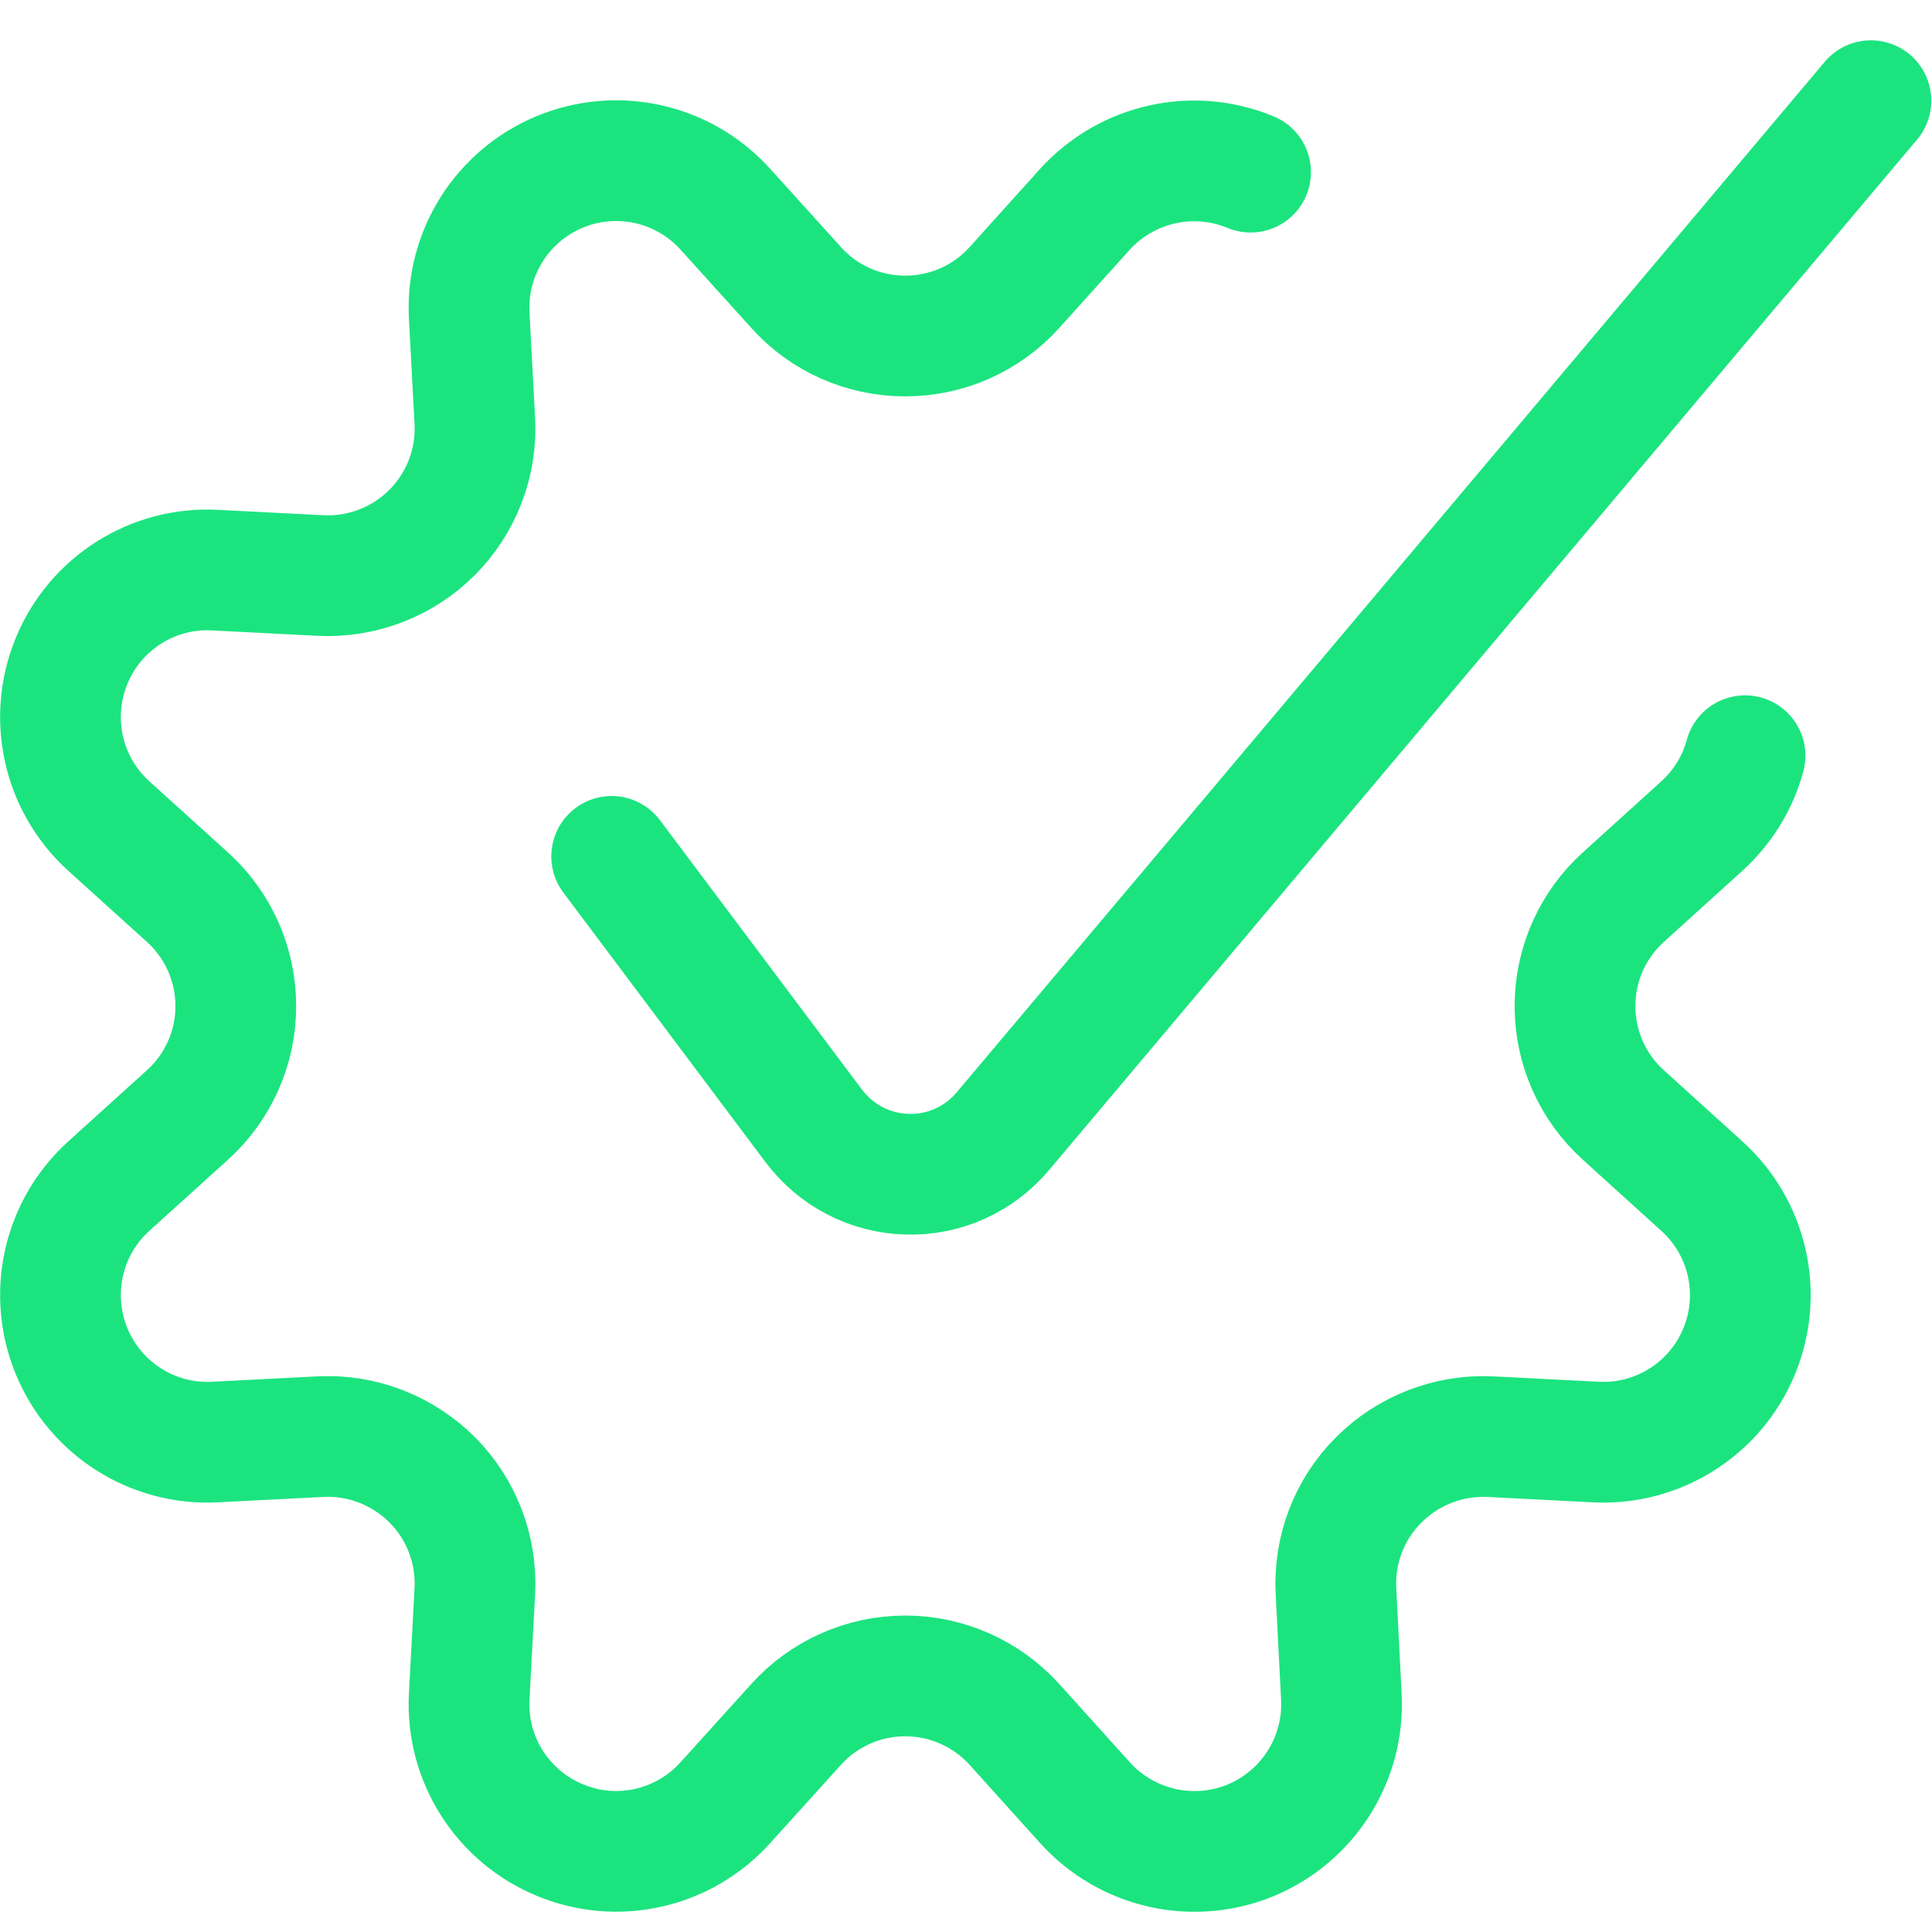
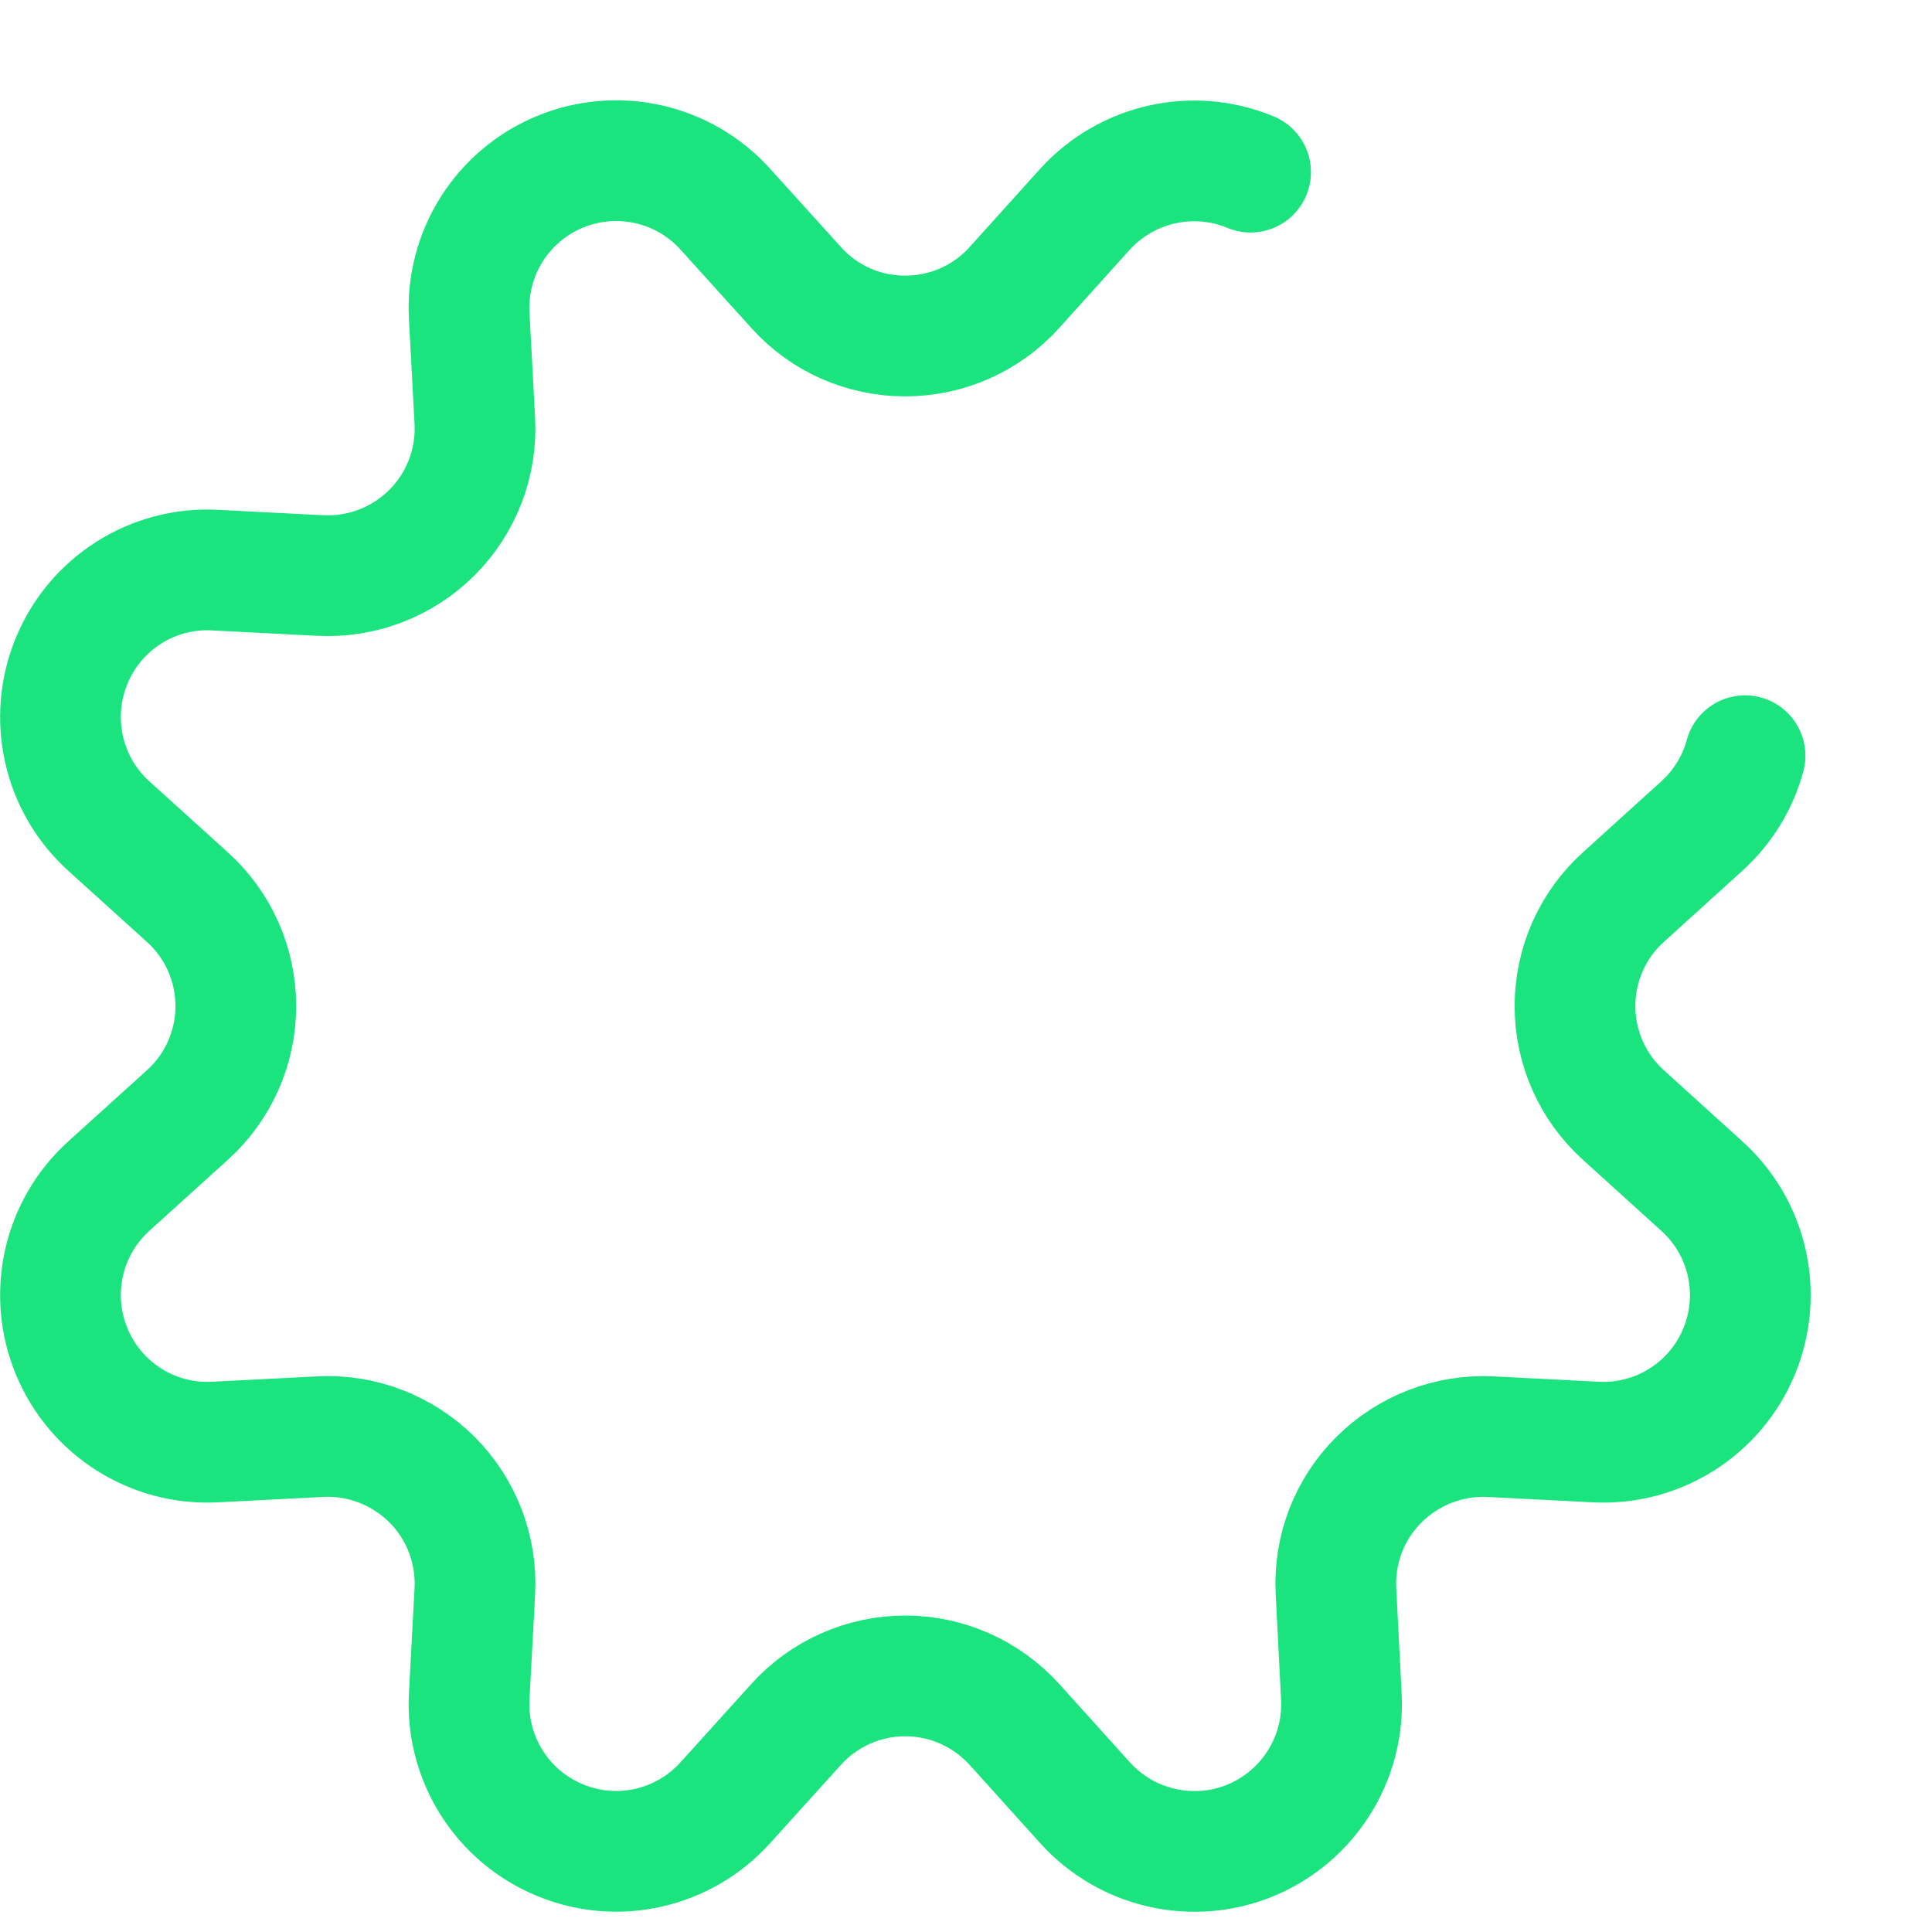
<svg xmlns="http://www.w3.org/2000/svg" width="32px" height="32px" viewBox="0 0 32 32" version="1.1">
  <g id="surface1">
    <path style="fill:none;stroke-width:1.5;stroke-linecap:round;stroke-linejoin:round;stroke:rgb(10.588%,89.412%,49.804%);stroke-opacity:1;stroke-miterlimit:4;" d="M 21.683 9.39 C 21.592 9.727 21.404 10.031 21.144 10.266 L 20.174 11.145 C 19.79 11.49 19.57 11.982 19.57 12.501 C 19.57 13.02 19.79 13.512 20.174 13.857 L 21.144 14.736 C 21.721 15.255 21.905 16.078 21.609 16.793 C 21.313 17.508 20.599 17.959 19.825 17.918 L 18.519 17.851 C 18.003 17.827 17.499 18.021 17.133 18.387 C 16.767 18.75 16.573 19.254 16.6 19.772 L 16.667 21.079 C 16.708 21.853 16.257 22.567 15.542 22.866 C 14.827 23.162 14.001 22.975 13.482 22.4 L 12.606 21.428 C 12.258 21.044 11.766 20.824 11.247 20.824 C 10.731 20.824 10.236 21.044 9.891 21.428 L 9.012 22.4 C 8.493 22.975 7.67 23.162 6.955 22.863 C 6.24 22.567 5.789 21.853 5.83 21.079 L 5.9 19.772 C 5.927 19.254 5.733 18.75 5.367 18.384 C 5.001 18.021 4.497 17.824 3.981 17.851 L 2.672 17.918 C 1.901 17.959 1.187 17.508 0.891 16.793 C 0.595 16.078 0.779 15.255 1.354 14.736 L 2.326 13.857 C 2.71 13.512 2.93 13.02 2.93 12.501 C 2.93 11.982 2.71 11.49 2.326 11.145 L 1.354 10.266 C 0.779 9.747 0.595 8.924 0.891 8.209 C 1.184 7.497 1.898 7.043 2.669 7.084 L 3.979 7.151 C 4.494 7.178 5.001 6.984 5.367 6.618 C 5.733 6.252 5.927 5.748 5.9 5.232 L 5.83 3.923 C 5.789 3.149 6.237 2.435 6.955 2.136 C 7.67 1.84 8.493 2.024 9.012 2.599 L 9.891 3.571 C 10.236 3.958 10.731 4.175 11.247 4.175 C 11.766 4.175 12.258 3.958 12.606 3.571 L 13.482 2.599 C 14.004 2.027 14.827 1.843 15.539 2.139 " transform="matrix(1.333,0,0,1.333,0,0)" />
-     <path style="fill:none;stroke-width:1.5;stroke-linecap:round;stroke-linejoin:round;stroke:rgb(10.588%,89.412%,49.804%);stroke-opacity:1;stroke-miterlimit:4;" d="M 7.6 10.641 L 10.113 13.992 C 10.389 14.358 10.813 14.578 11.271 14.59 C 11.728 14.604 12.164 14.408 12.46 14.057 L 23.247 1.251 " transform="matrix(1.333,0,0,1.333,0,0)" />
  </g>
</svg>